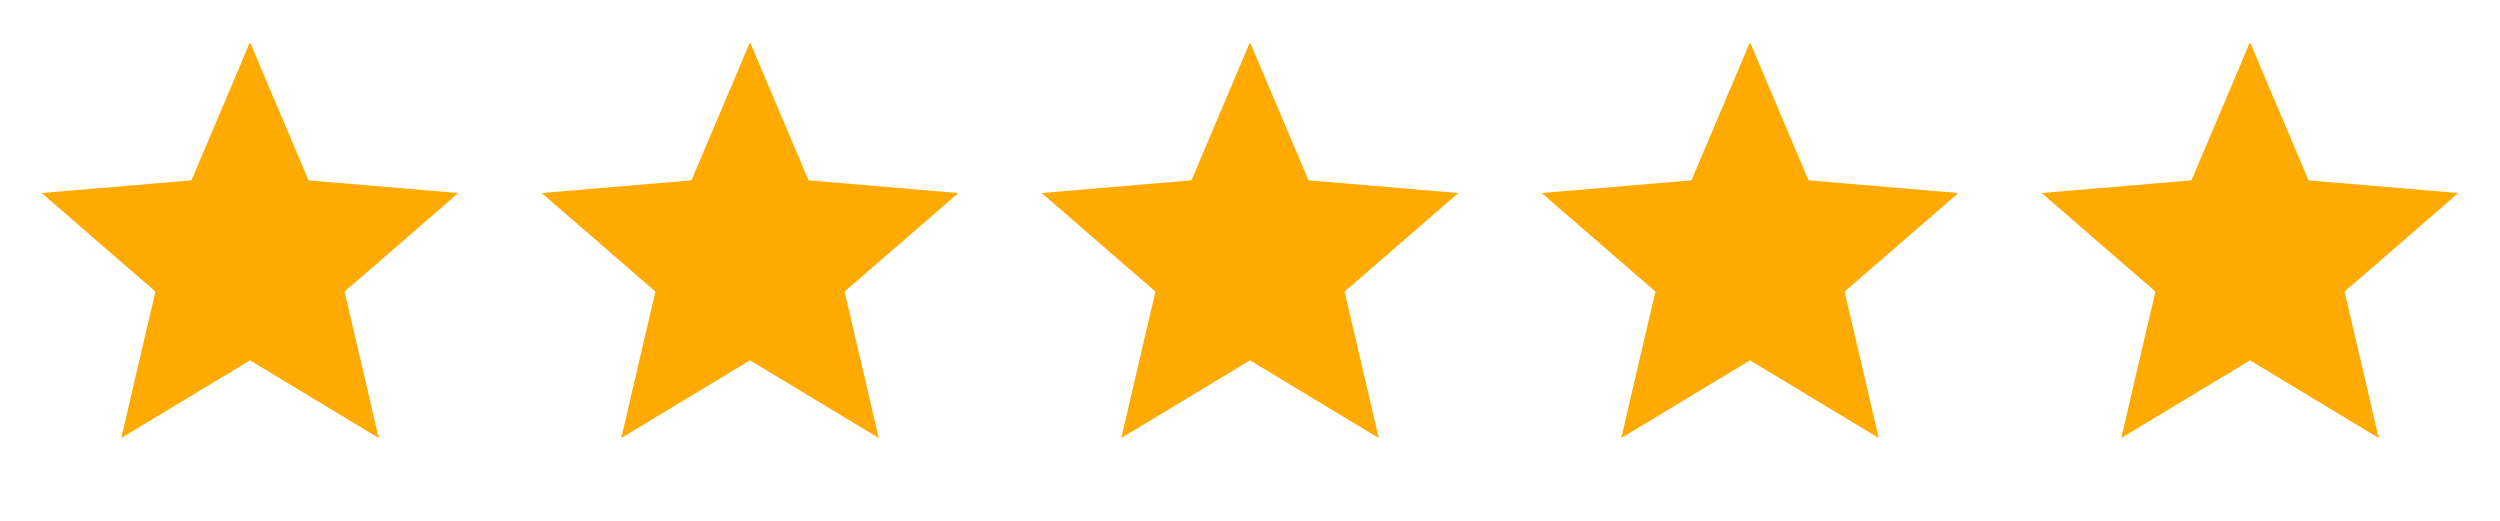
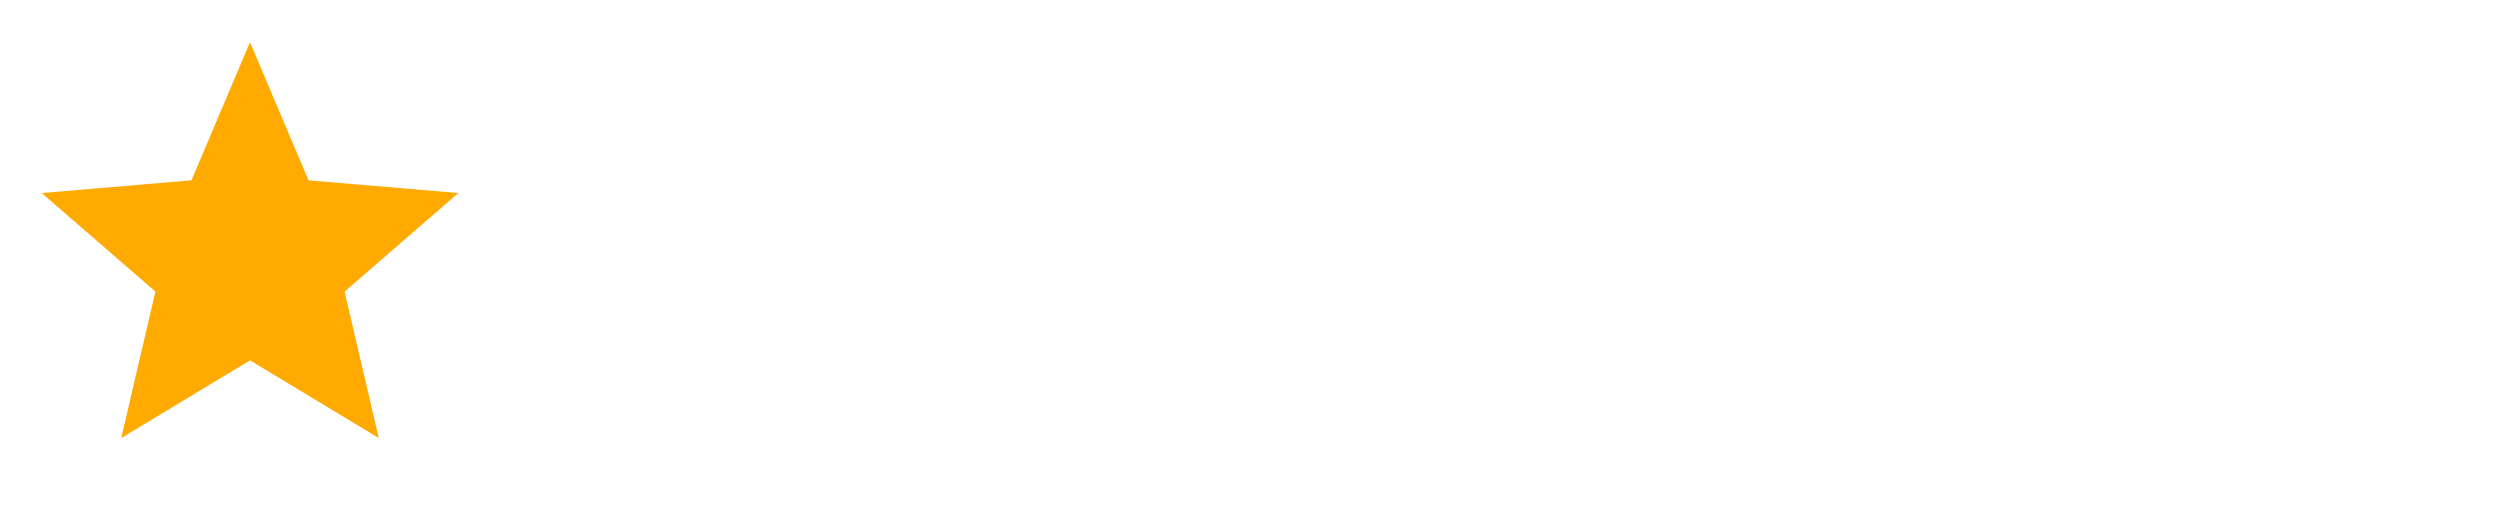
<svg xmlns="http://www.w3.org/2000/svg" width="120" height="25" viewBox="0 0 120 25" fill="none">
  <g clip-path="url(#clip0_4465_9926)">
    <path d="M12 17.296L18.18 21.026L16.54 13.996L22 9.266L14.81 8.656L12 2.026L9.19 8.656L2 9.266L7.46 13.996L5.82 21.026L12 17.296Z" fill="#FFAA00" />
  </g>
  <g clip-path="url(#clip1_4465_9926)">
-     <path d="M36 17.296L42.18 21.026L40.54 13.996L46 9.266L38.81 8.656L36 2.026L33.19 8.656L26 9.266L31.46 13.996L29.82 21.026L36 17.296Z" fill="#FFAA00" />
-   </g>
+     </g>
  <g clip-path="url(#clip2_4465_9926)">
    <path d="M60 17.296L66.18 21.026L64.54 13.996L70 9.266L62.81 8.656L60 2.026L57.19 8.656L50 9.266L55.46 13.996L53.82 21.026L60 17.296Z" fill="#FFAA00" />
  </g>
  <g clip-path="url(#clip3_4465_9926)">
-     <path d="M84 17.296L90.18 21.026L88.54 13.996L94 9.266L86.81 8.656L84 2.026L81.19 8.656L74 9.266L79.46 13.996L77.82 21.026L84 17.296Z" fill="#FFAA00" />
-   </g>
+     </g>
  <g clip-path="url(#clip4_4465_9926)">
-     <path d="M108 17.296L114.18 21.026L112.54 13.996L118 9.266L110.81 8.656L108 2.026L105.19 8.656L98 9.266L103.46 13.996L101.82 21.026L108 17.296Z" fill="#FFAA00" />
-   </g>
+     </g>
  <defs>
    <clipPath id="clip0_4465_9926">
      <rect width="24" height="24" fill="white" transform="translate(0 0.026)" />
    </clipPath>
    <clipPath id="clip1_4465_9926">
      <rect width="24" height="24" fill="white" transform="translate(24 0.026)" />
    </clipPath>
    <clipPath id="clip2_4465_9926">
-       <rect width="24" height="24" fill="white" transform="translate(48 0.026)" />
-     </clipPath>
+       </clipPath>
    <clipPath id="clip3_4465_9926">
-       <rect width="24" height="24" fill="white" transform="translate(72 0.026)" />
-     </clipPath>
+       </clipPath>
    <clipPath id="clip4_4465_9926">
      <rect width="24" height="24" fill="white" transform="translate(96 0.026)" />
    </clipPath>
  </defs>
</svg>